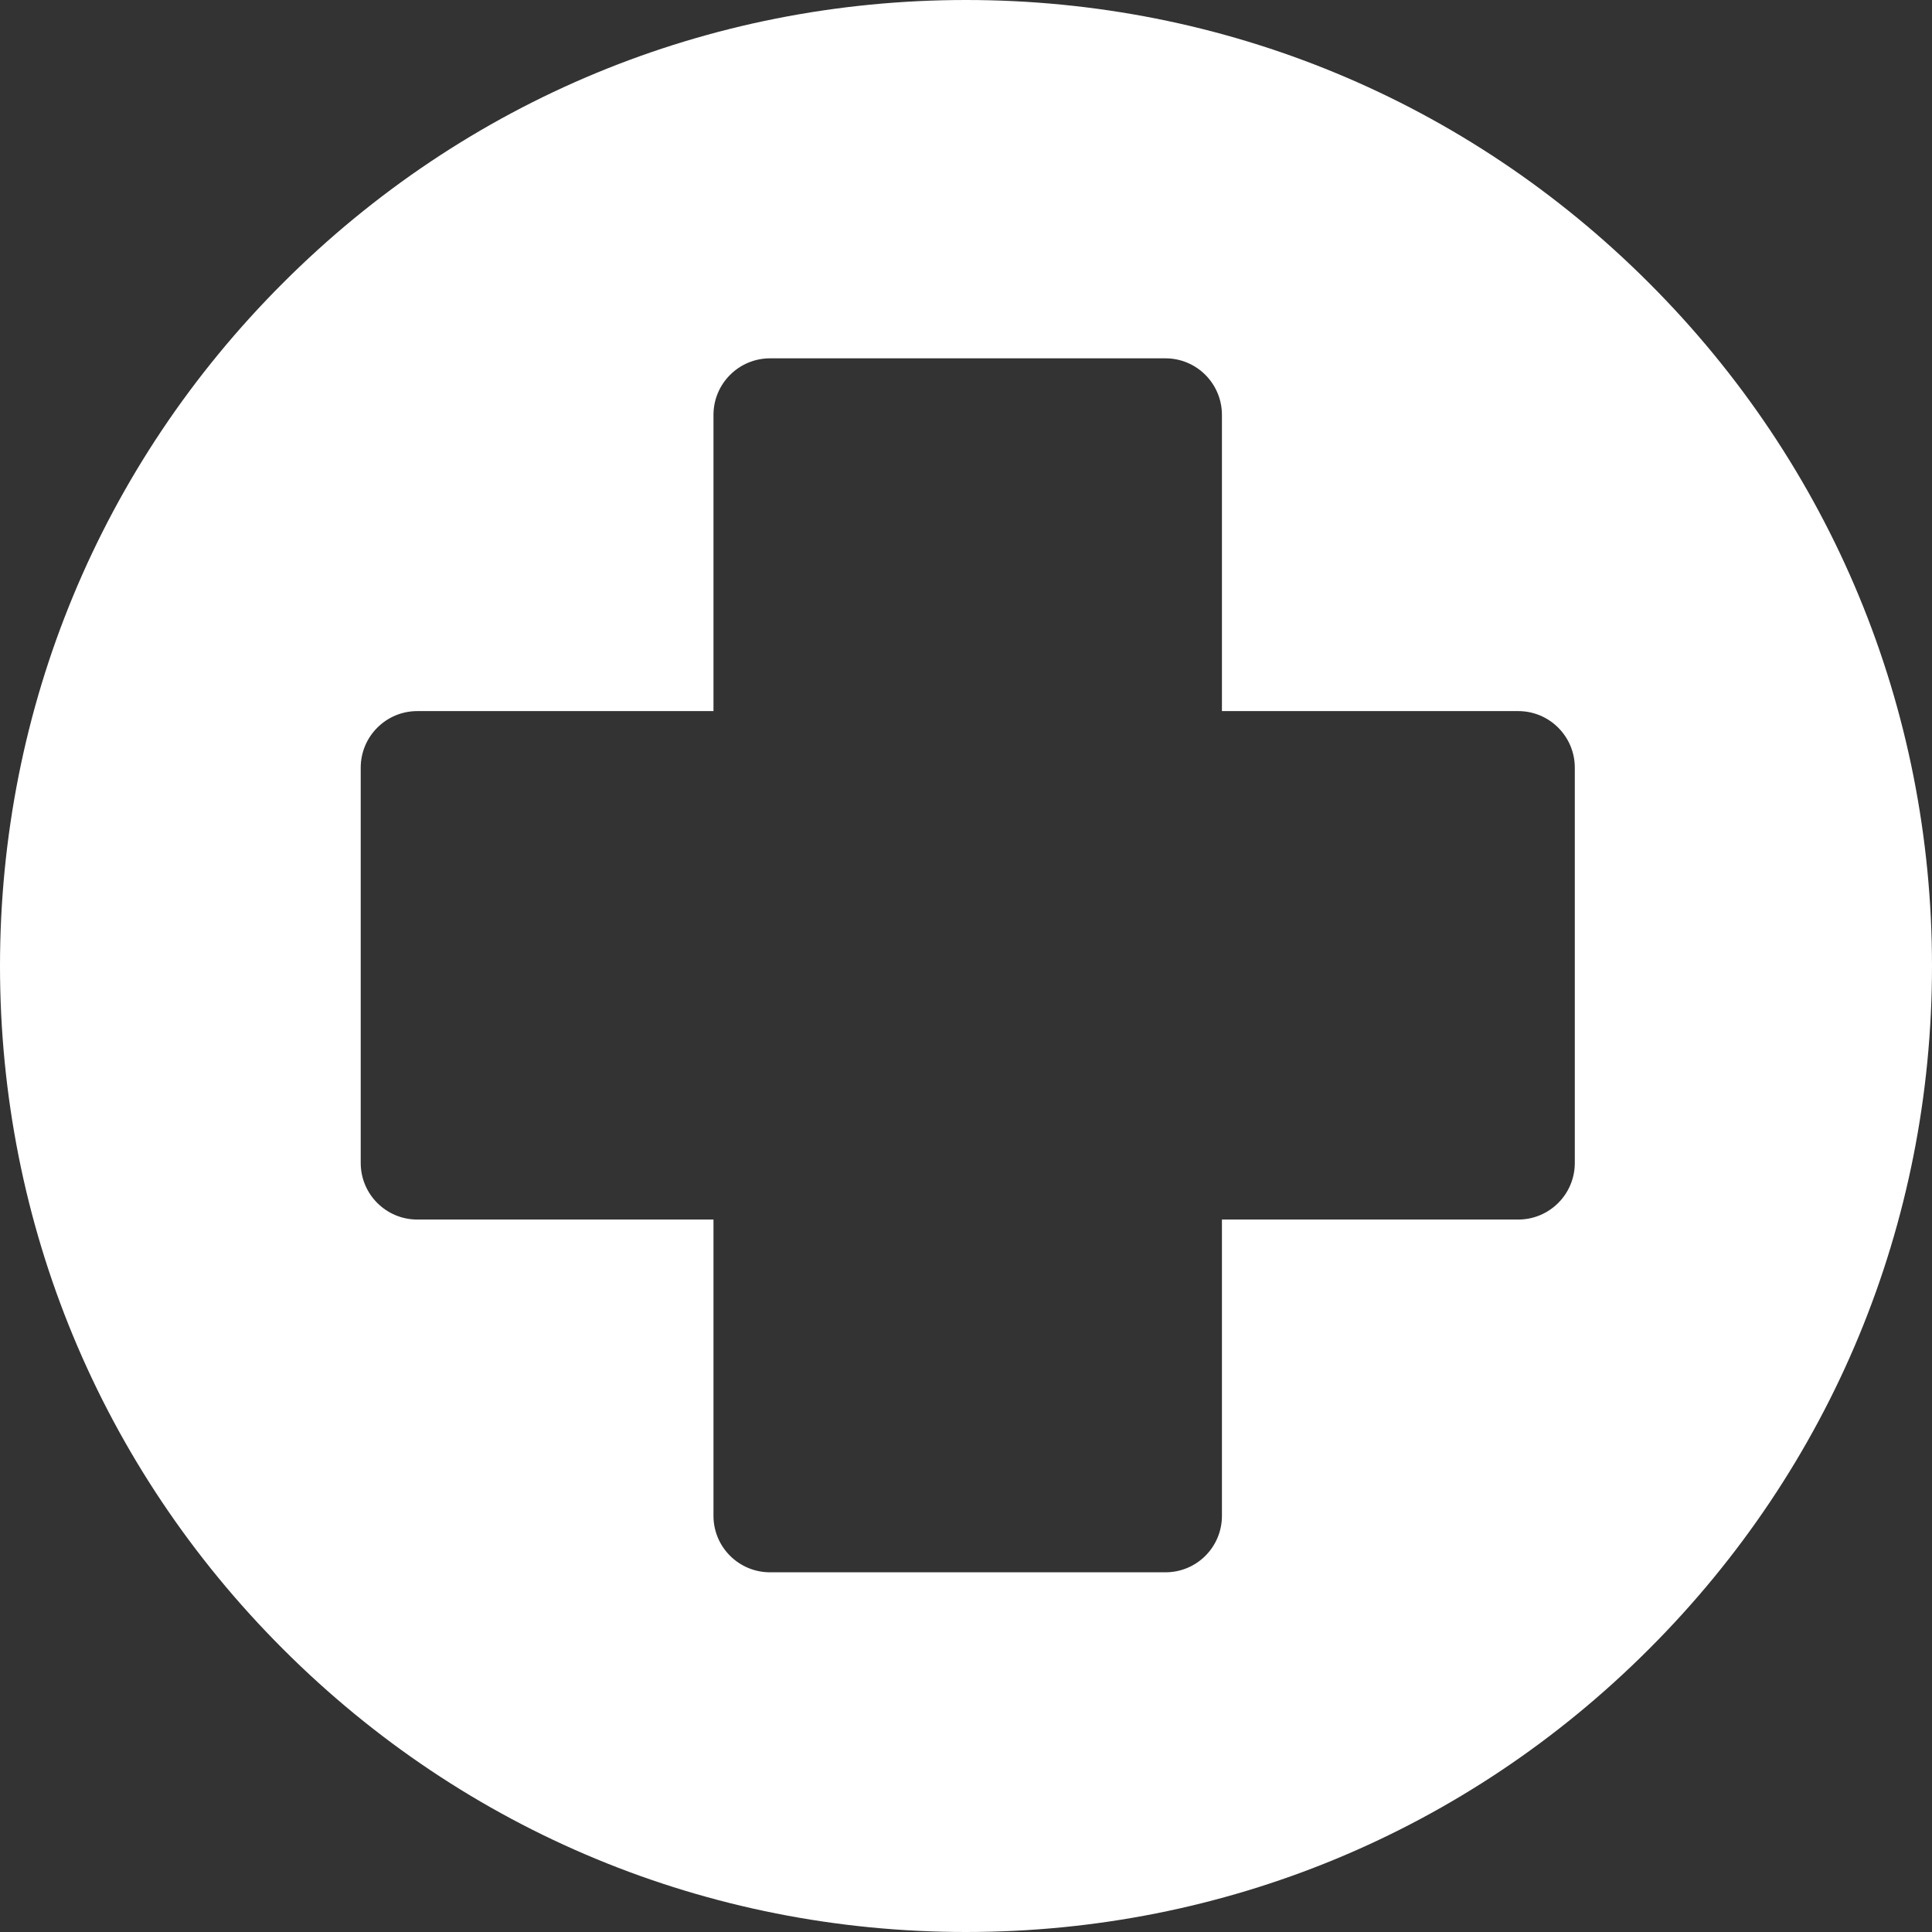
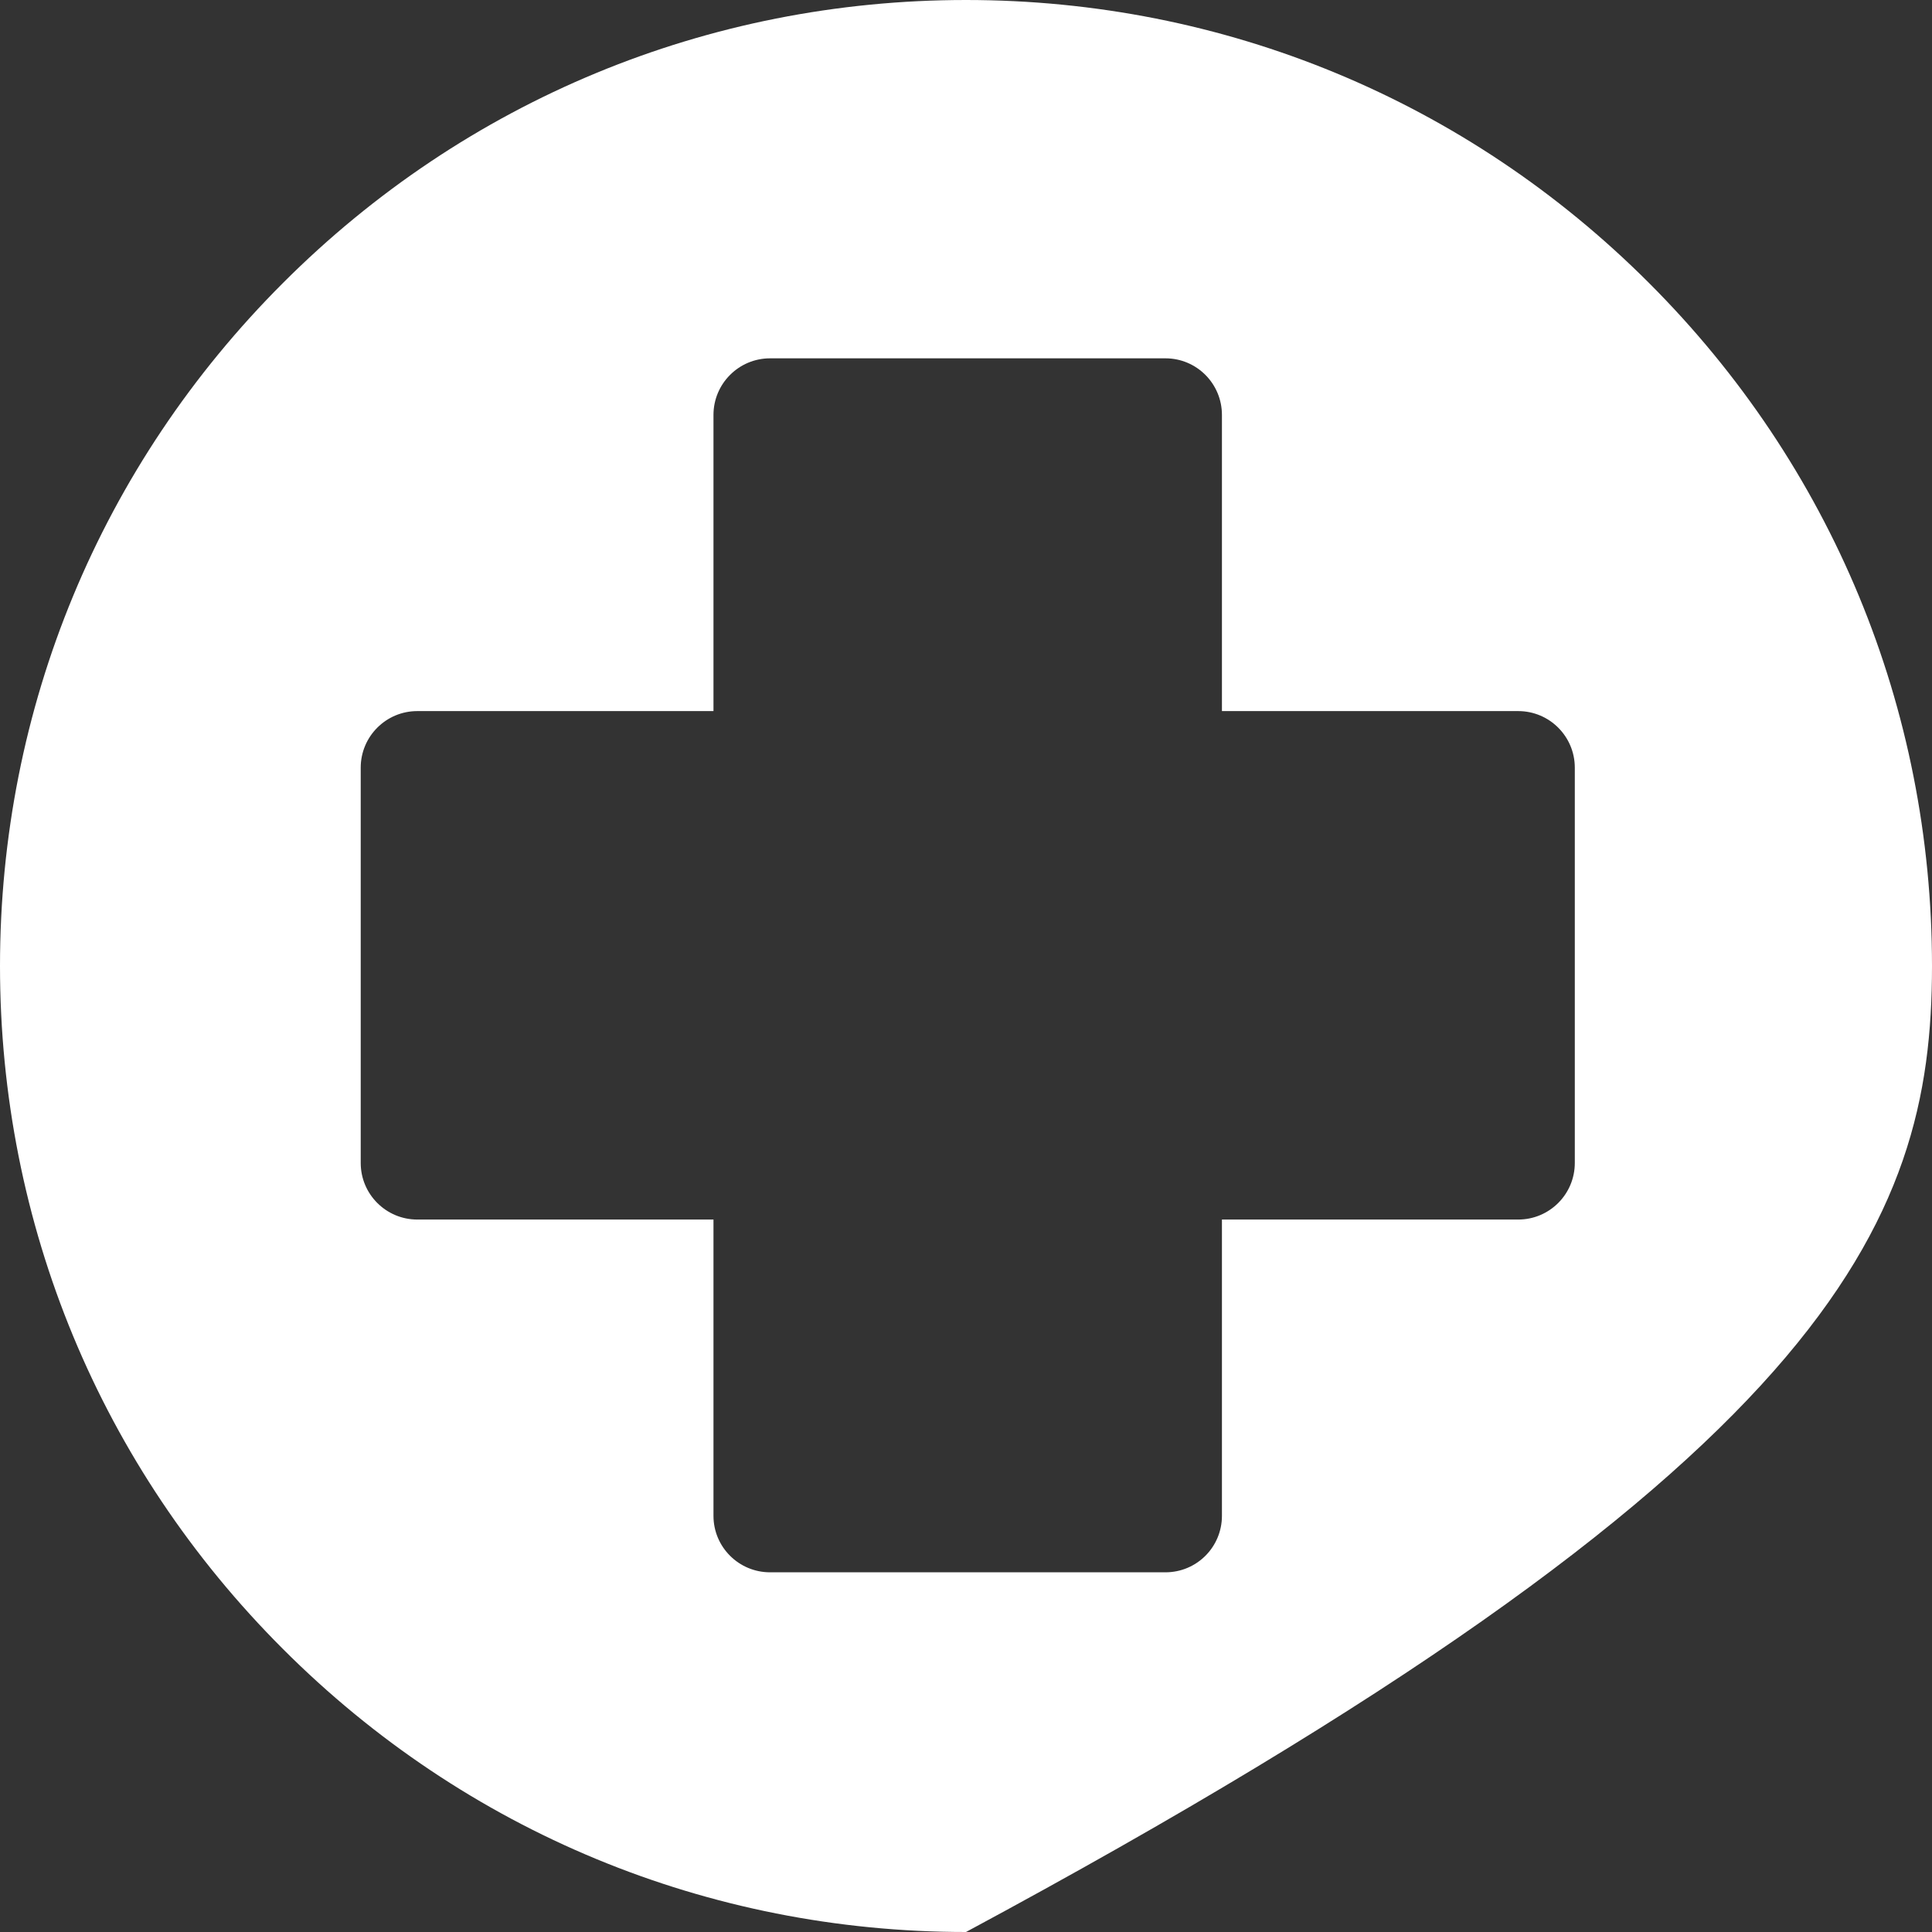
<svg xmlns="http://www.w3.org/2000/svg" width="17" height="17" viewBox="0 0 17 17" fill="none">
  <rect x="0" y="0" width="17" height="17" fill="#333333" stroke="none" />
  <g id="Group">
-     <path id="Vector" d="M14.51 2.49C12.905 0.884 10.77 0 8.5 0C6.23 0 4.095 0.884 2.49 2.49C0.884 4.095 0 6.23 0 8.5C0 10.77 0.884 12.905 2.49 14.51C4.095 16.116 6.23 17 8.5 17C10.77 17 12.905 16.116 14.51 14.51C16.116 12.905 17 10.77 17 8.5C17 6.23 16.116 4.095 14.51 2.49ZM13.857 10.233C13.857 10.508 13.634 10.731 13.359 10.731H10.752V13.338C10.752 13.613 10.53 13.835 10.255 13.835H6.776C6.501 13.835 6.278 13.613 6.278 13.338V10.731H3.672C3.397 10.731 3.174 10.508 3.174 10.233V6.755C3.174 6.48 3.397 6.257 3.672 6.257H6.278V3.651C6.278 3.376 6.501 3.153 6.776 3.153H10.255C10.53 3.153 10.752 3.376 10.752 3.651V6.257H13.359C13.634 6.257 13.857 6.48 13.857 6.755V10.233Z" fill="white" />
+     <path id="Vector" d="M14.51 2.49C12.905 0.884 10.77 0 8.5 0C6.23 0 4.095 0.884 2.49 2.49C0.884 4.095 0 6.23 0 8.5C0 10.77 0.884 12.905 2.49 14.51C4.095 16.116 6.23 17 8.5 17C16.116 12.905 17 10.77 17 8.5C17 6.23 16.116 4.095 14.51 2.49ZM13.857 10.233C13.857 10.508 13.634 10.731 13.359 10.731H10.752V13.338C10.752 13.613 10.53 13.835 10.255 13.835H6.776C6.501 13.835 6.278 13.613 6.278 13.338V10.731H3.672C3.397 10.731 3.174 10.508 3.174 10.233V6.755C3.174 6.48 3.397 6.257 3.672 6.257H6.278V3.651C6.278 3.376 6.501 3.153 6.776 3.153H10.255C10.53 3.153 10.752 3.376 10.752 3.651V6.257H13.359C13.634 6.257 13.857 6.48 13.857 6.755V10.233Z" fill="white" />
  </g>
</svg>